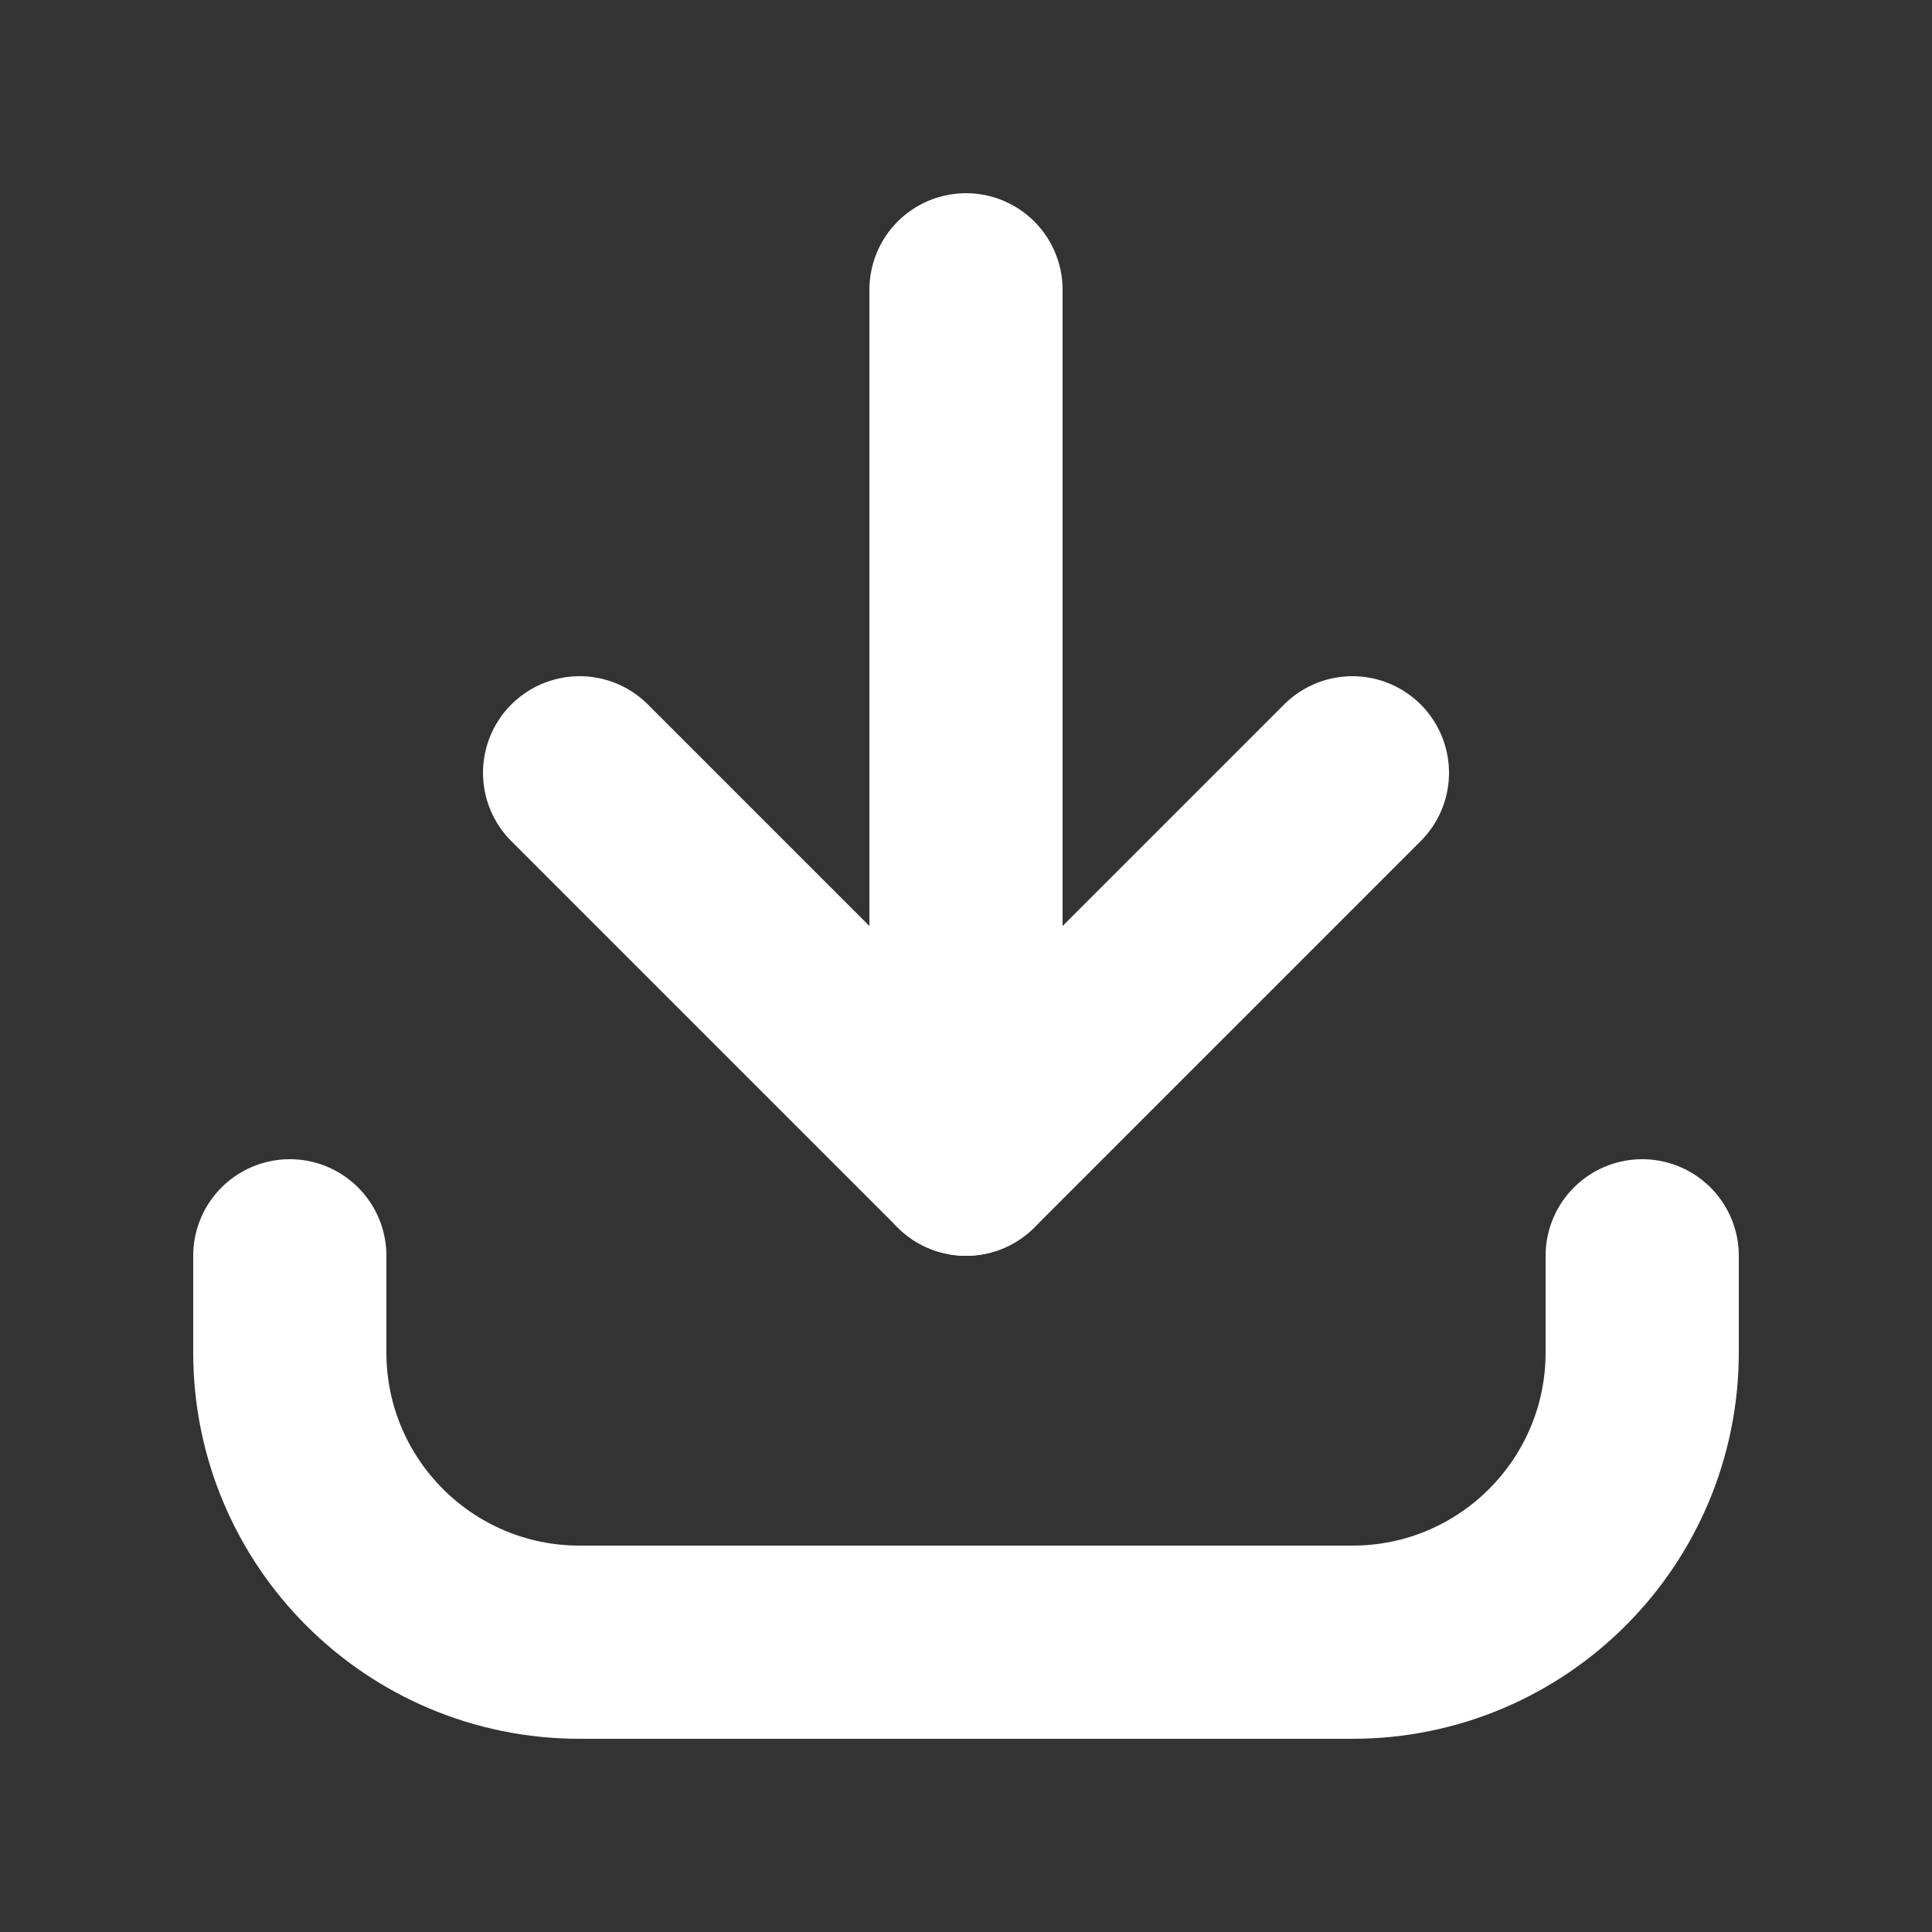
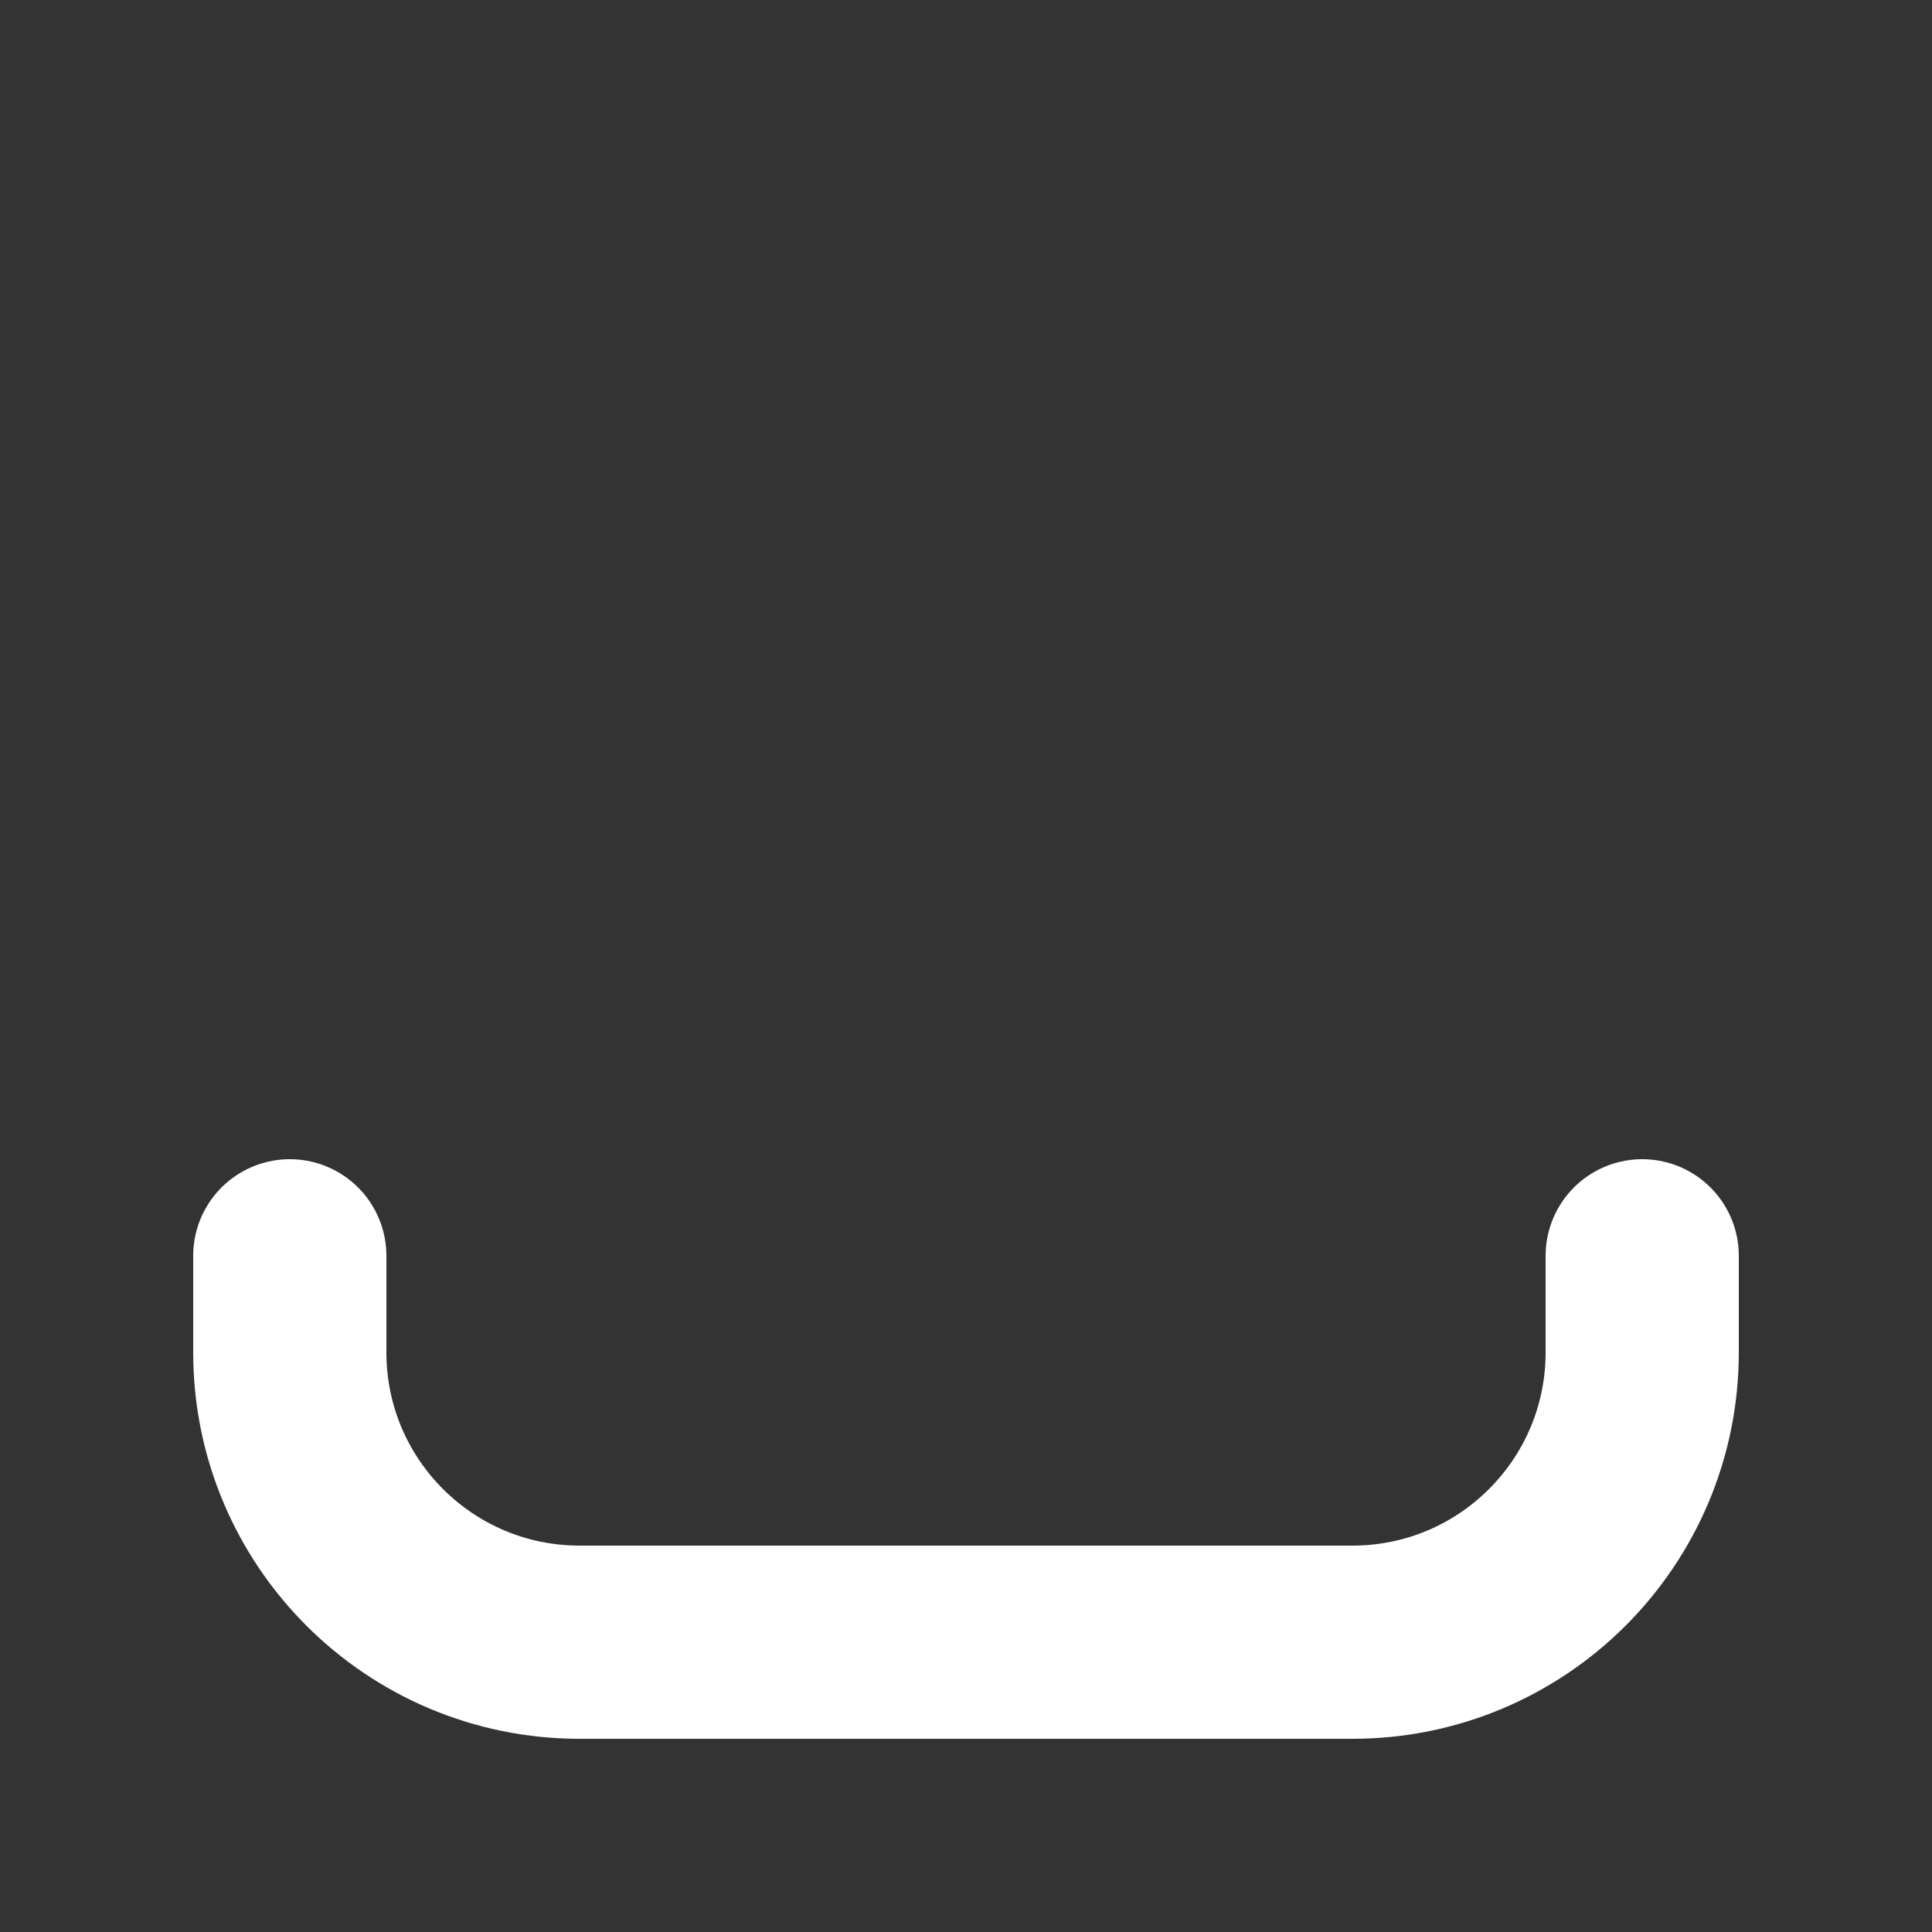
<svg xmlns="http://www.w3.org/2000/svg" viewBox="0 0 20 20">
  <rect x="0" y="0" width="20" height="20" fill="#333333" stroke="none" />
  <g fill="#fff">
-     <polyline points="14 8 10 12 6 8" fill="none" stroke="#fff" stroke-linecap="round" stroke-linejoin="round" stroke-width="2" />
-     <line x1="10" y1="3" x2="10" y2="12" fill="none" stroke="#fff" stroke-linecap="round" stroke-linejoin="round" stroke-width="2" />
    <path d="m17,13v1c0,1.657-1.343,3-3,3H6c-1.657,0-3-1.343-3-3v-1" fill="none" stroke="#fff" stroke-linecap="round" stroke-linejoin="round" stroke-width="2" />
  </g>
</svg>